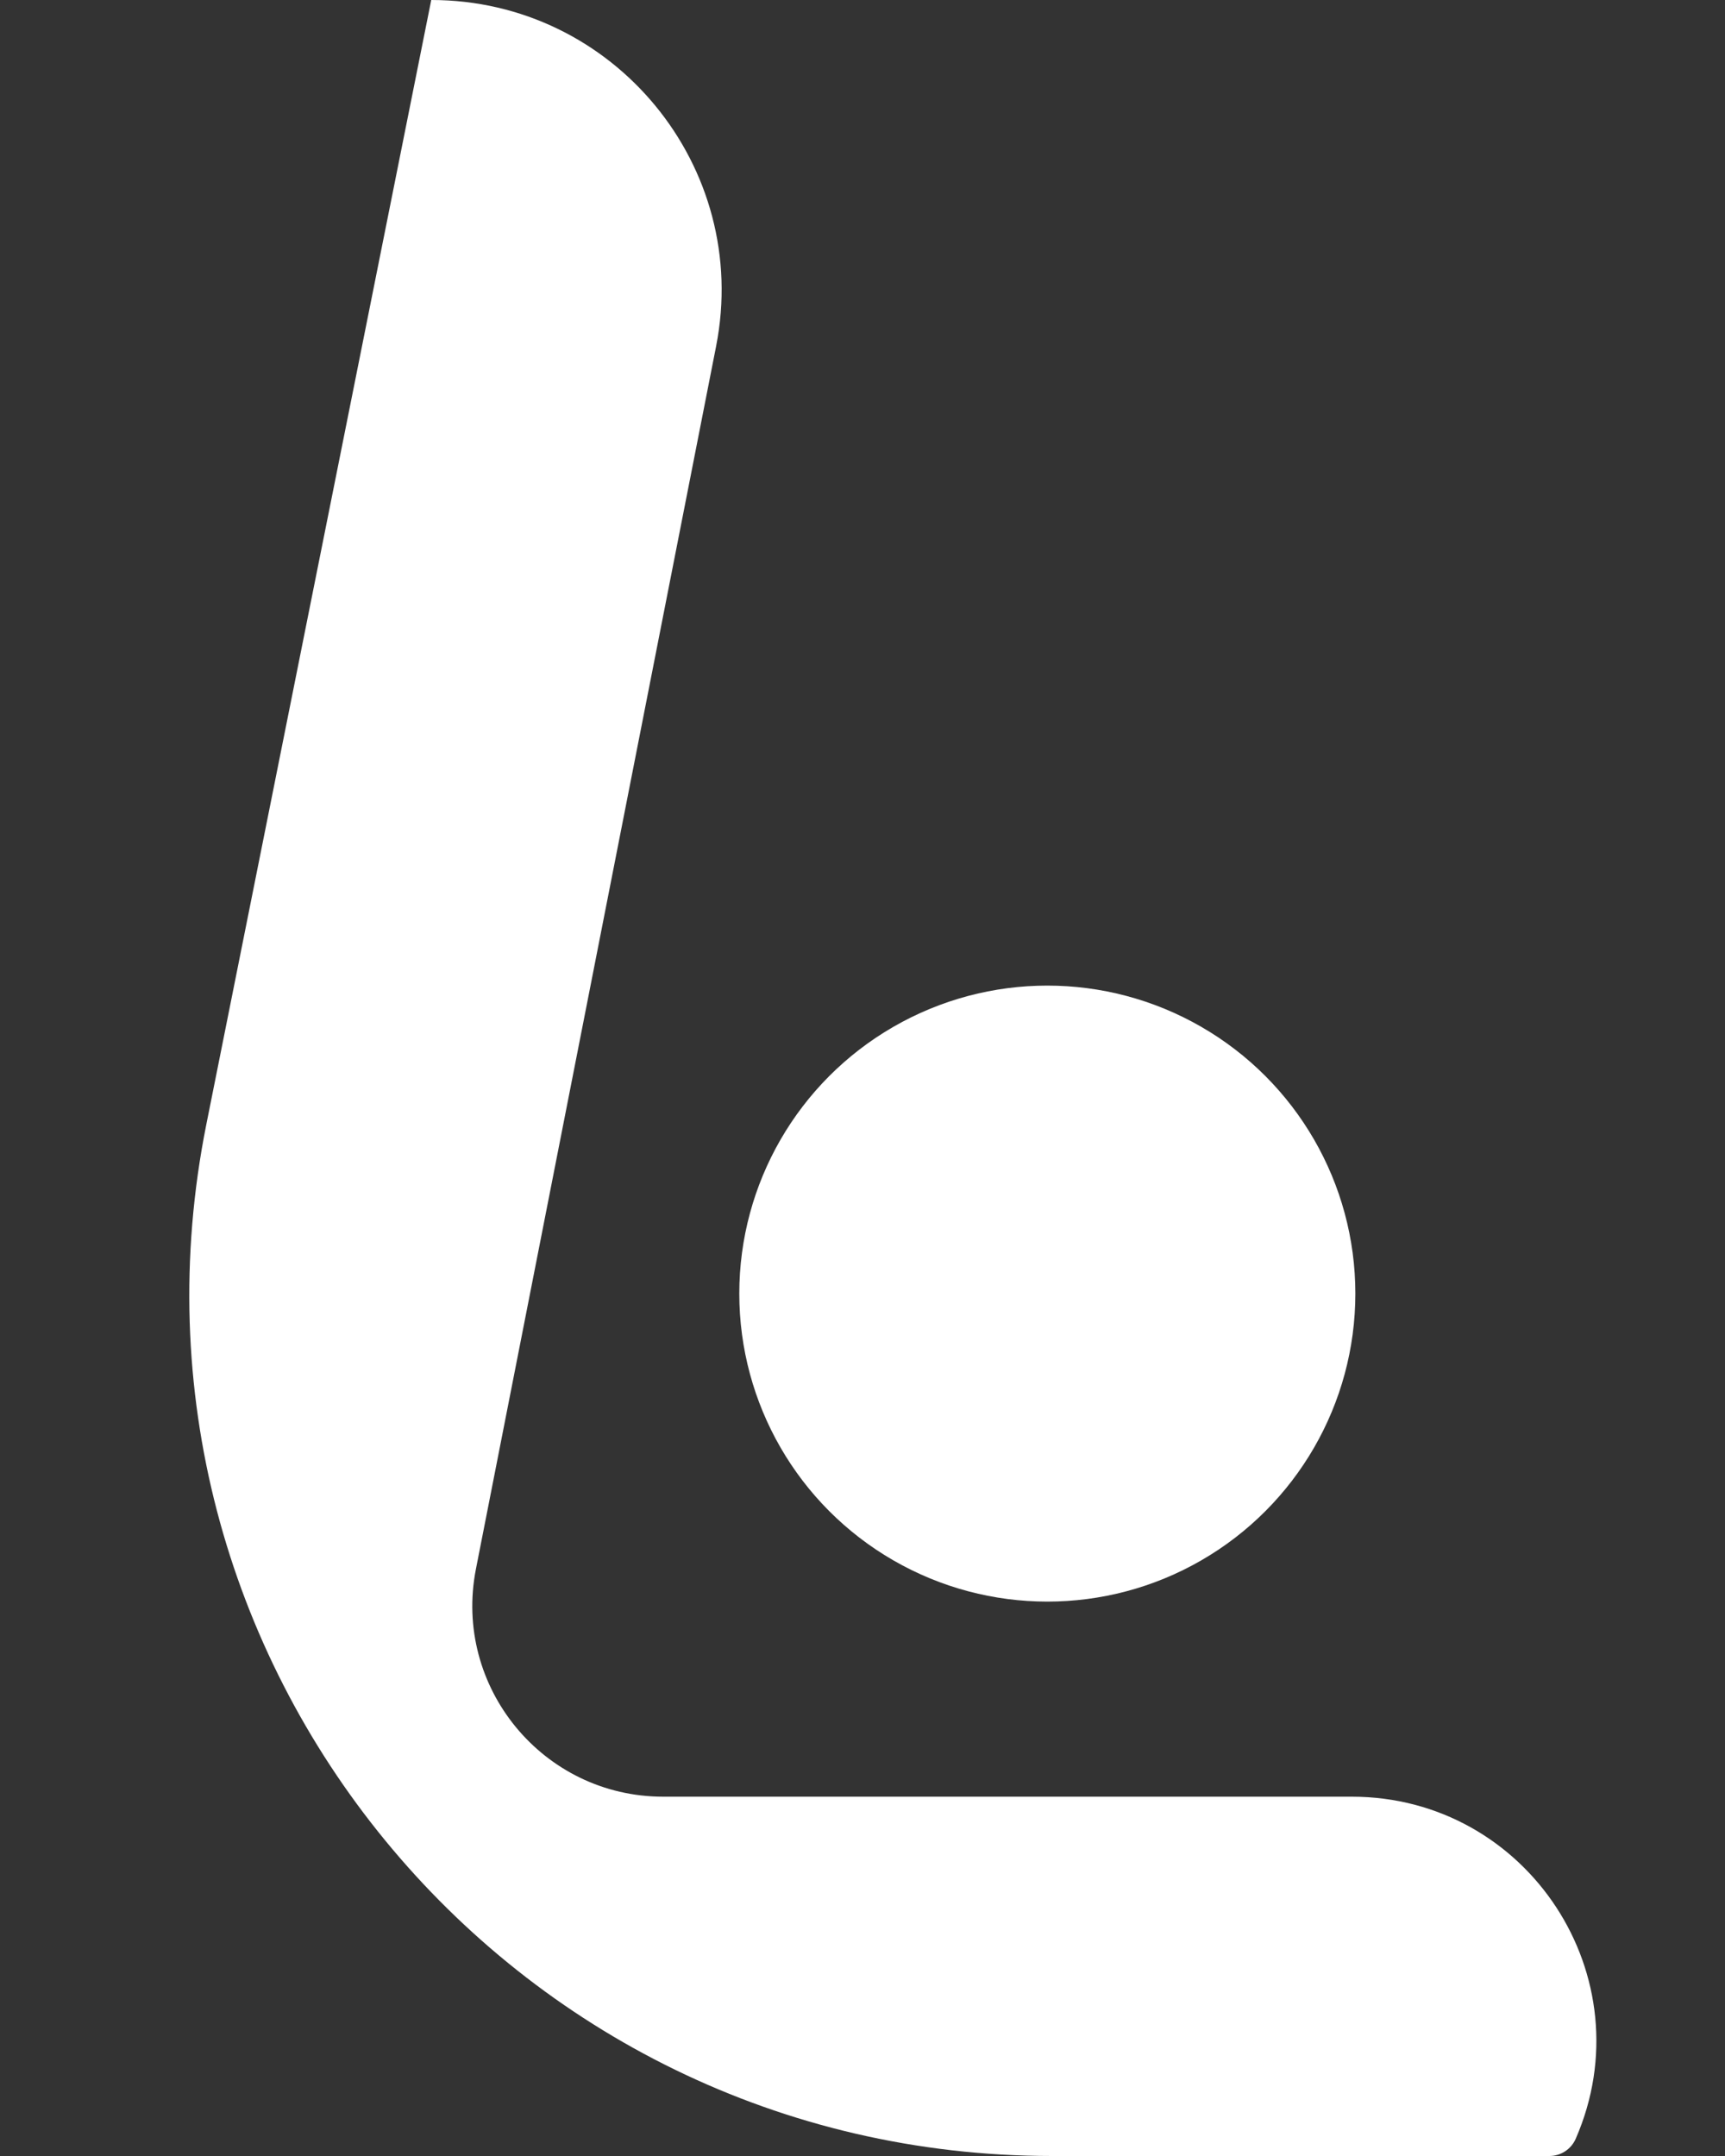
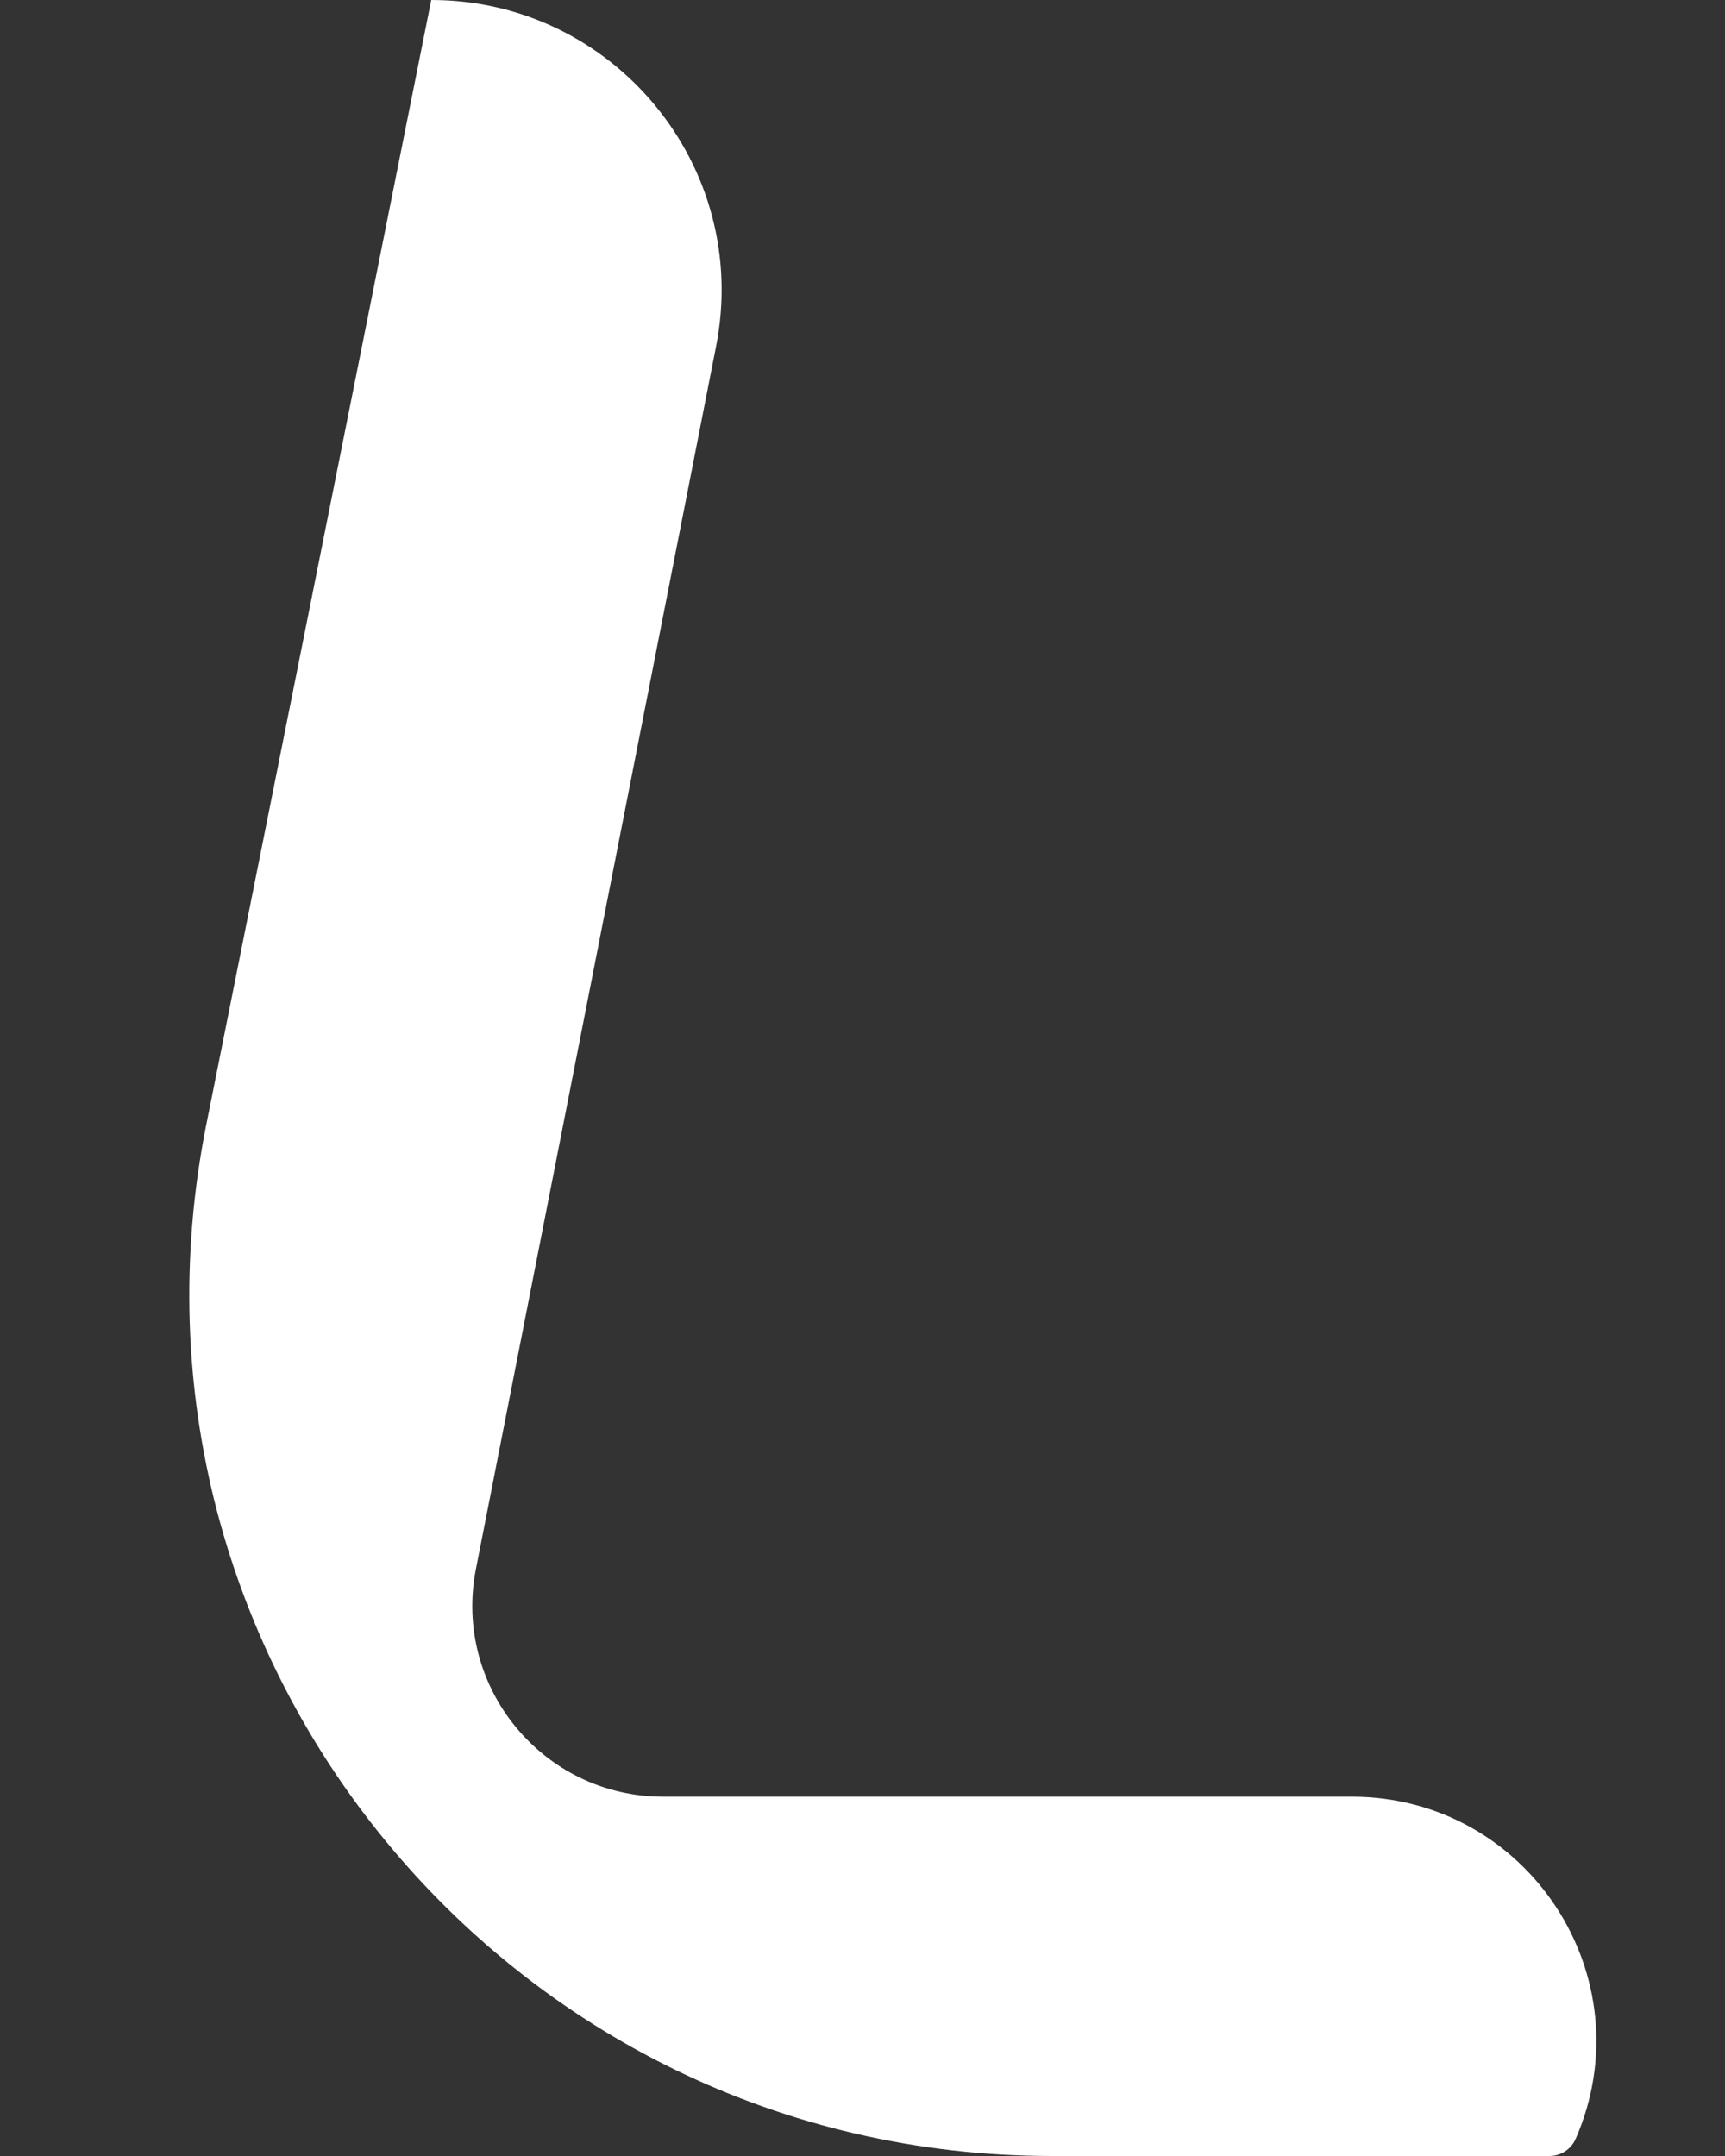
<svg xmlns="http://www.w3.org/2000/svg" width="28" height="35" viewBox="0 0 28 35" fill="none">
  <rect x="0" y="0" width="28" height="35" fill="#333333" stroke="none" />
-   <circle cx="17" cy="21" r="5" fill="white" />
  <path d="M3.349 18.254L7 0C9.967 0 12.195 2.709 11.624 5.62L7.725 25.472C7.35 27.386 8.815 29.167 10.765 29.167H21.941C24.8 29.167 26.72 32.099 25.577 34.72C25.503 34.89 25.335 35 25.149 35H17.077C8.243 35 1.617 26.917 3.349 18.254Z" fill="white" />
</svg>